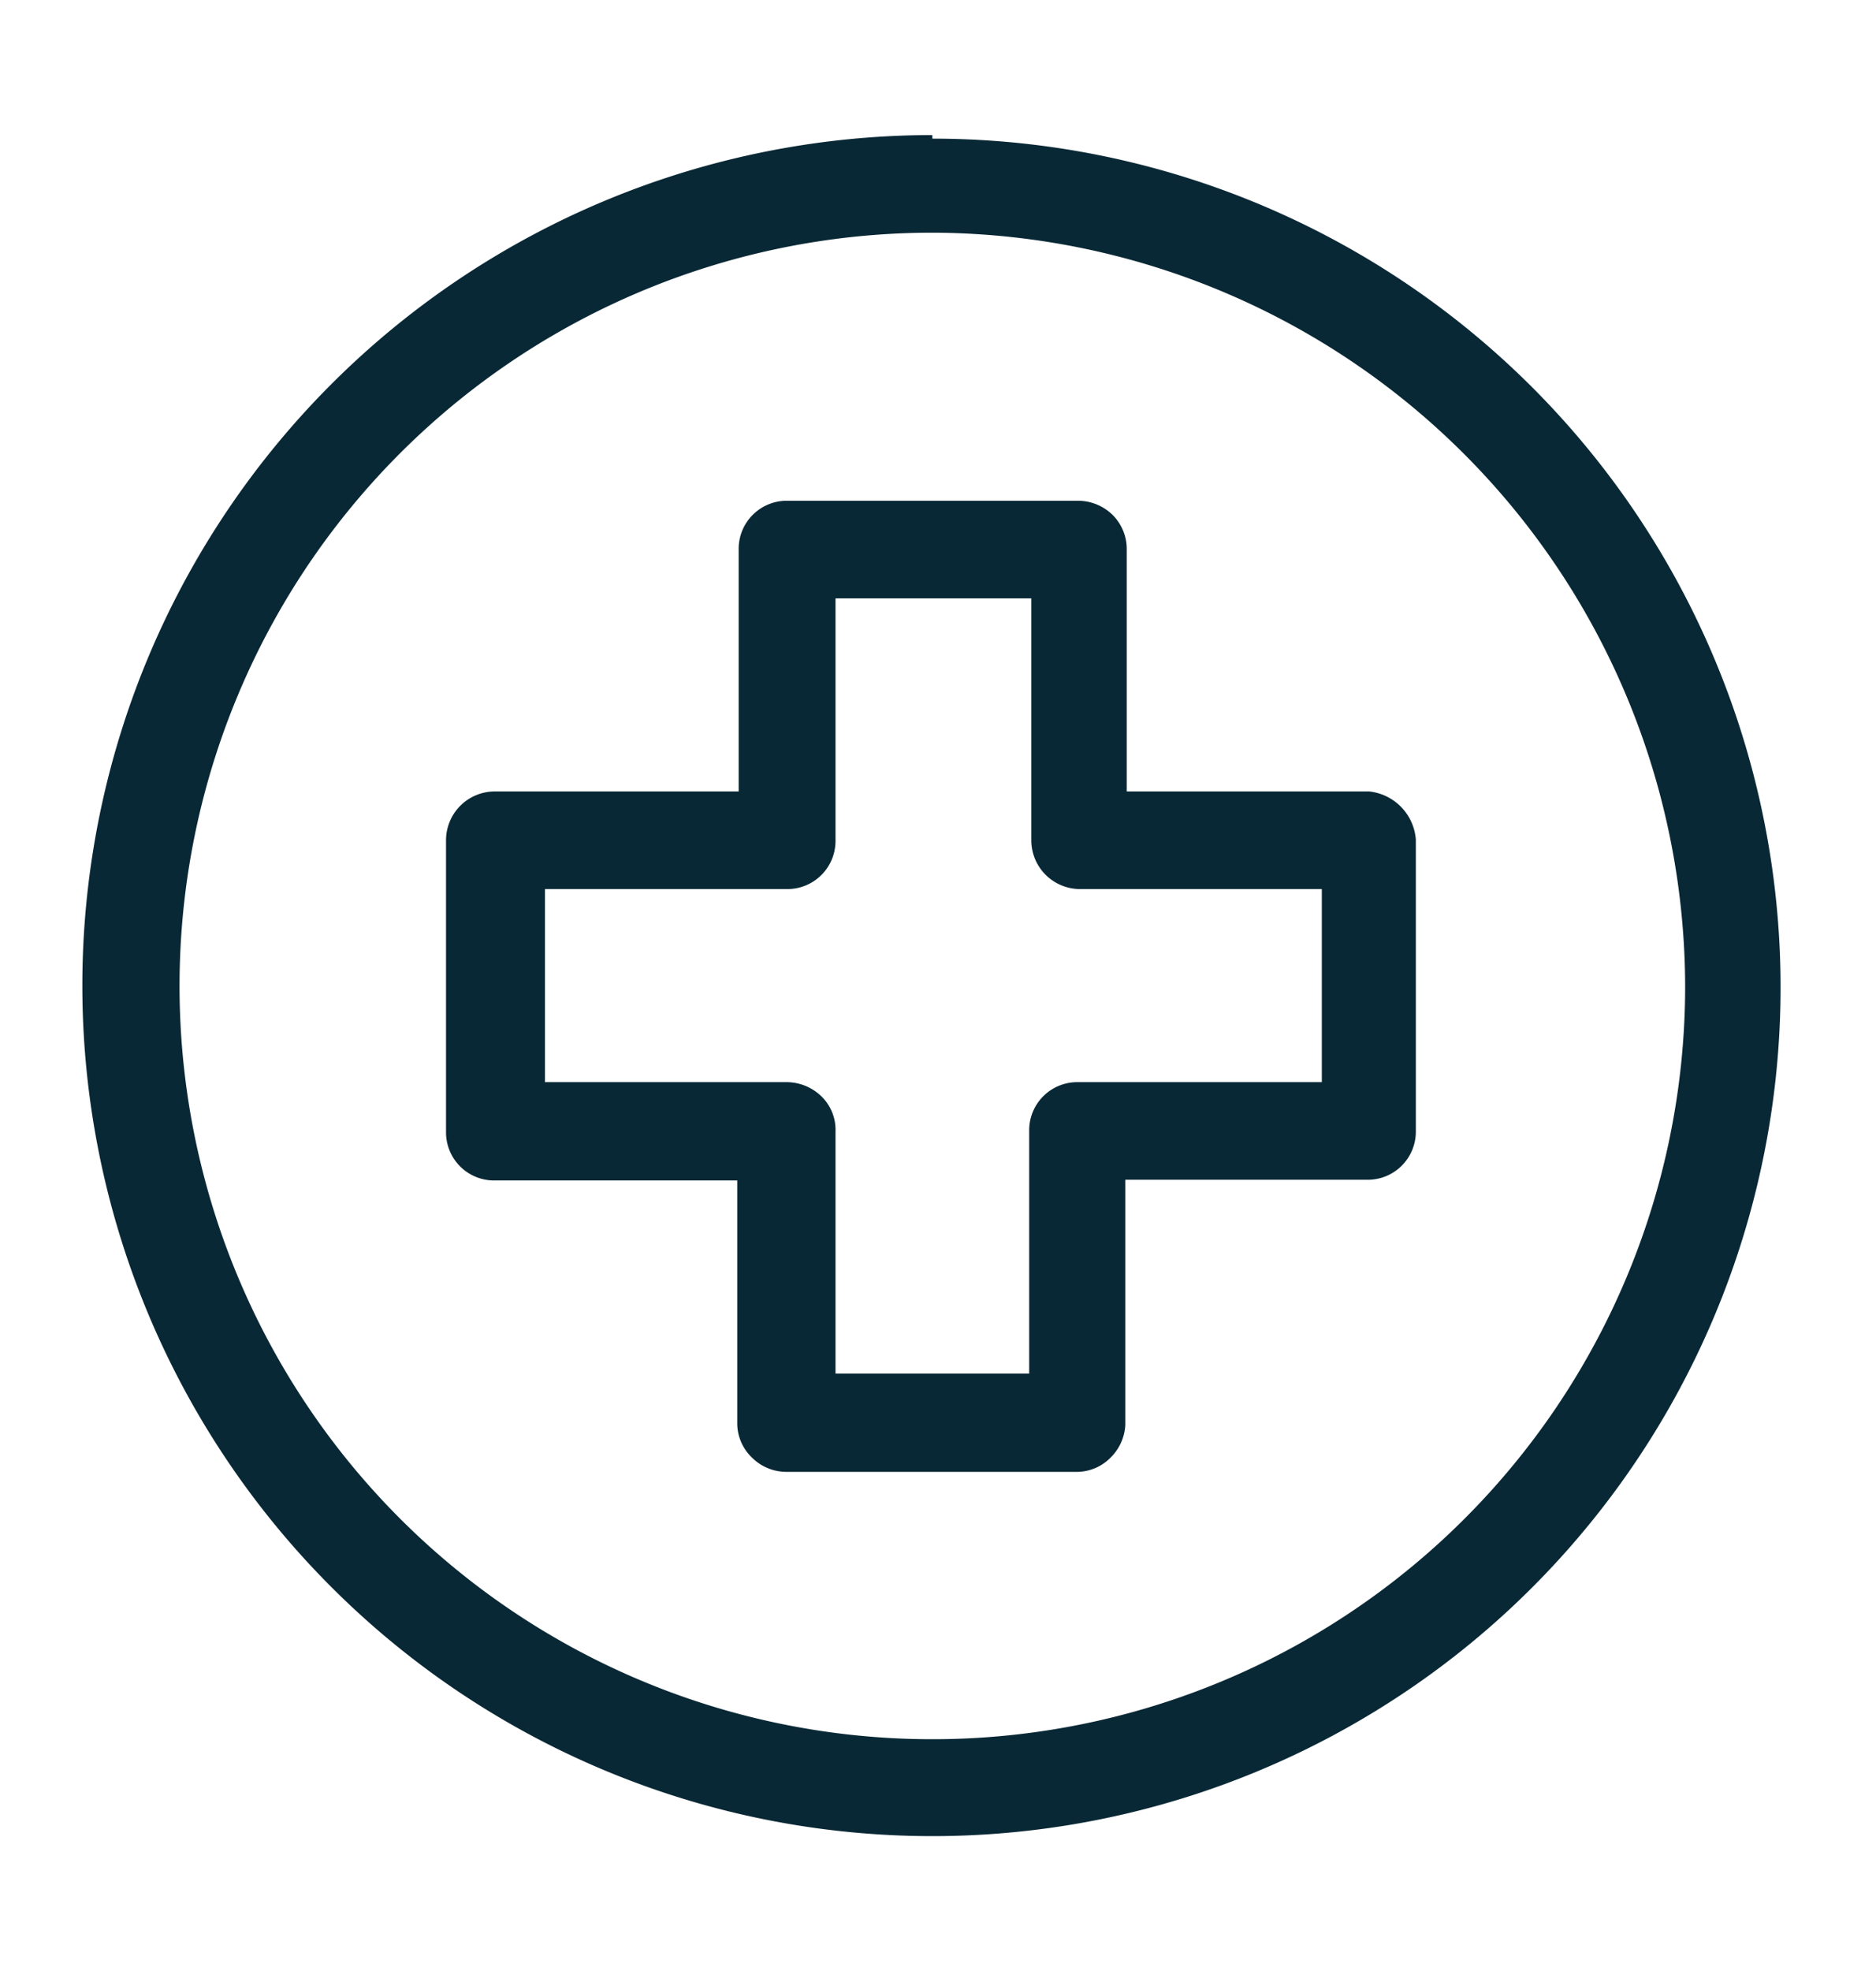
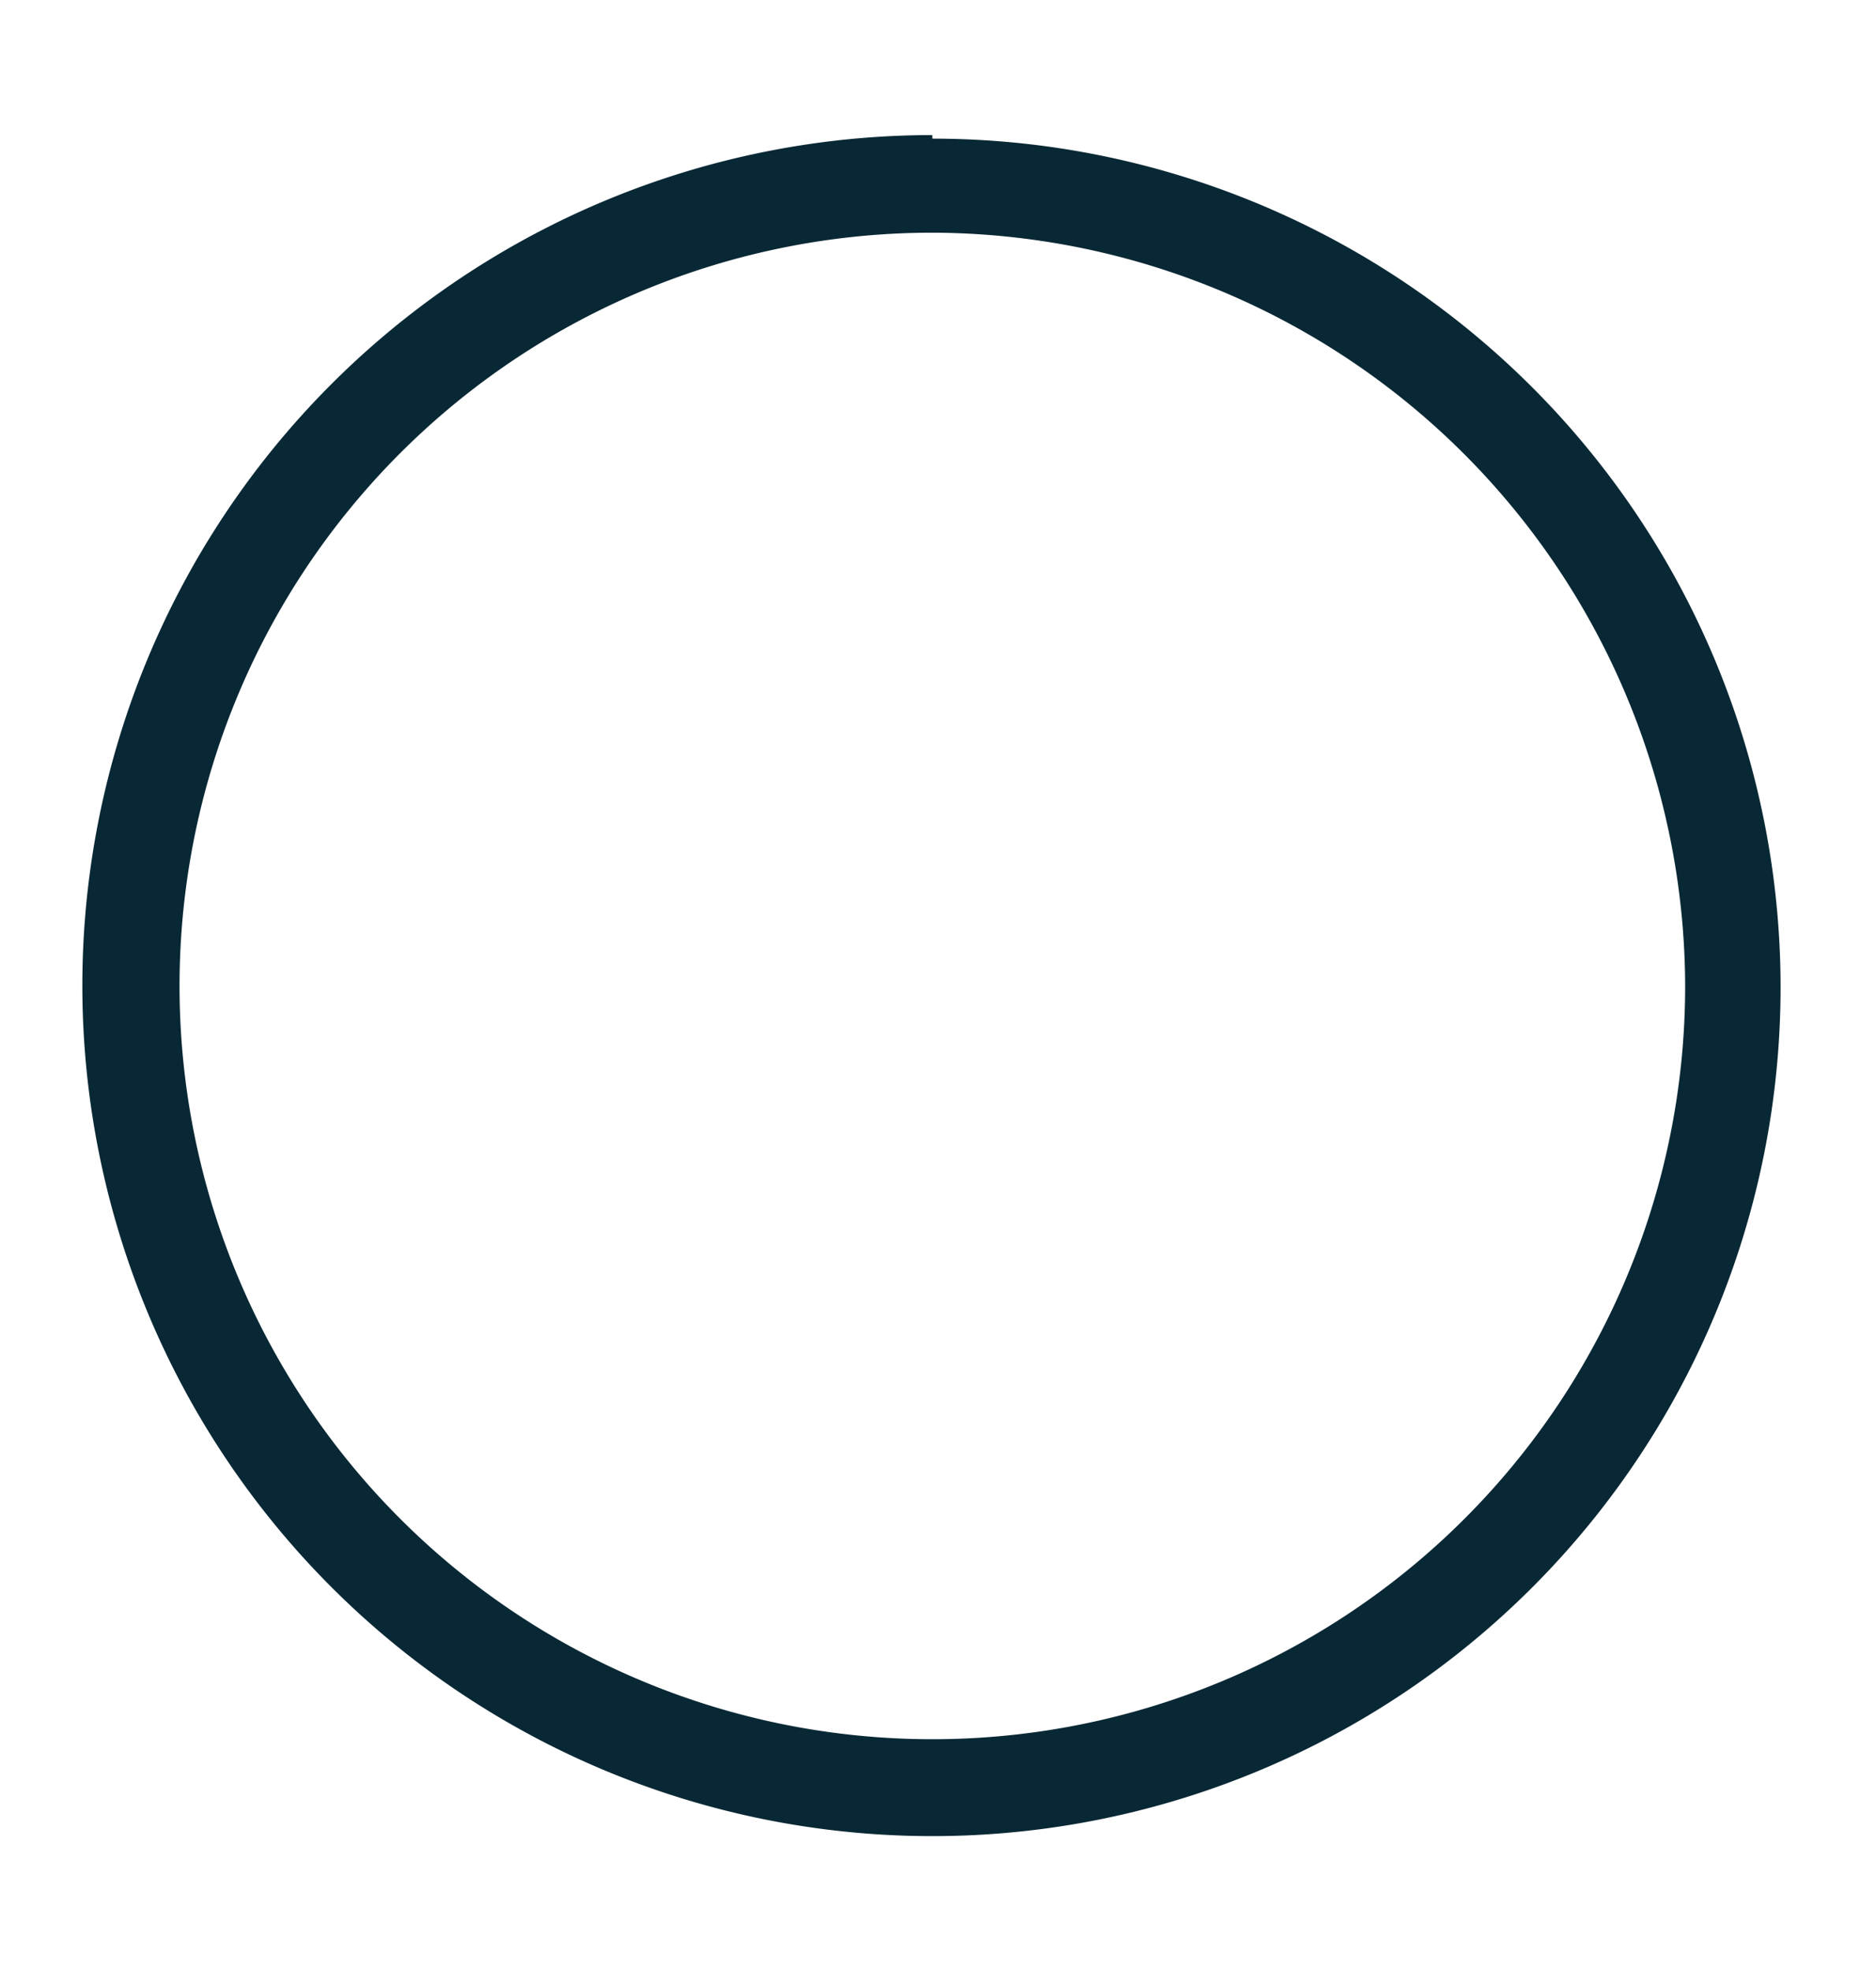
<svg xmlns="http://www.w3.org/2000/svg" viewBox="0 0 26.54 27.87">
  <g id="Ebene_2" data-name="Ebene 2">
    <g id="Ebene_1-2" data-name="Ebene 1">
      <g>
        <g>
          <path d="M13.19,1.91h0a12,12,0,1,0,0,24.05h0a12,12,0,1,0,0-24Zm10.65,12A10.65,10.65,0,1,1,13.19,3.29,10.68,10.68,0,0,1,23.84,13.94Z" style="fill: #092835" />
-           <path d="M19.37,11.19H15.94V7.77a.68.68,0,0,0-.2-.49.7.7,0,0,0-.49-.2H11.13a.68.68,0,0,0-.68.69v3.42H7a.69.69,0,0,0-.69.69V16a.68.68,0,0,0,.69.69h3.43v3.43a.67.67,0,0,0,.2.48.69.69,0,0,0,.49.21h4.11a.67.67,0,0,0,.48-.2.7.7,0,0,0,.21-.46V16.68h3.42a.68.68,0,0,0,.69-.69V11.87A.74.74,0,0,0,19.37,11.19Zm-7.74,4.32a.71.71,0,0,0-.49-.21H7.71V12.57h3.43a.68.68,0,0,0,.68-.69V8.46h2.77v3.42a.69.69,0,0,0,.69.69H18.7V15.3H15.24a.68.68,0,0,0-.68.69v3.43H11.82V16A.66.66,0,0,0,11.63,15.51Z" style="fill: #092835" />
        </g>
        <rect width="26.54" height="27.87" style="fill: none" />
      </g>
    </g>
  </g>
</svg>